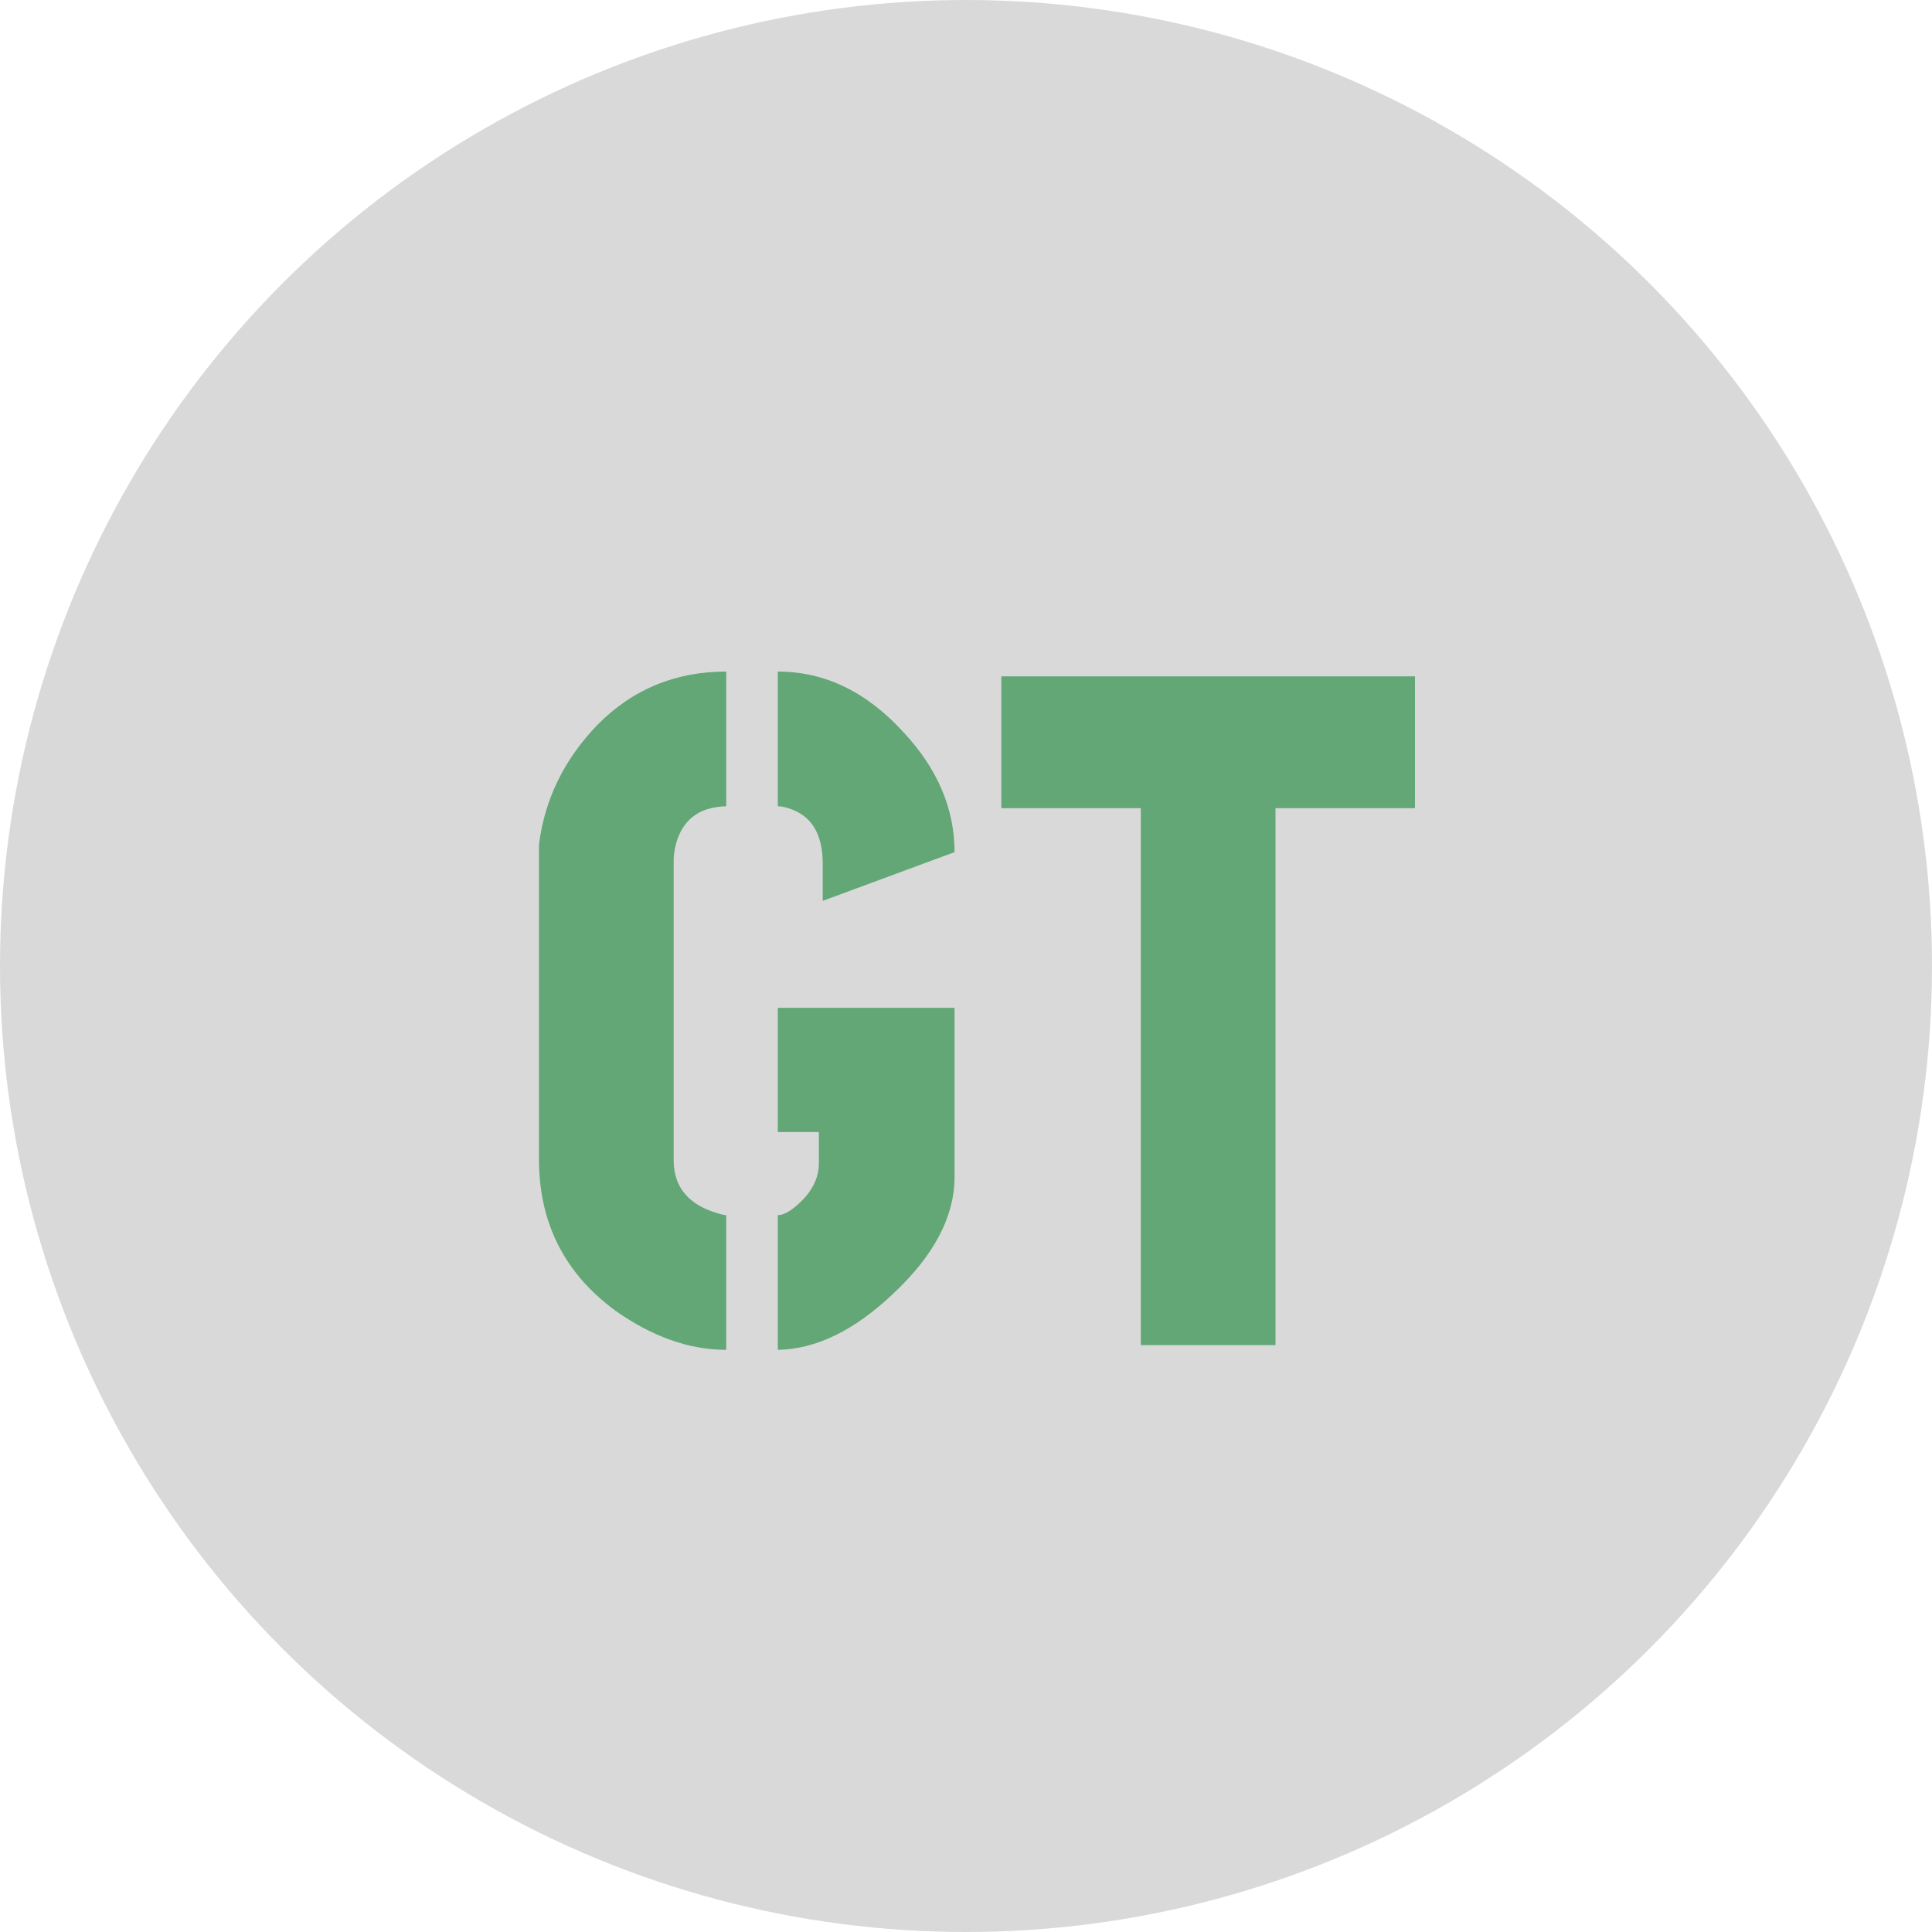
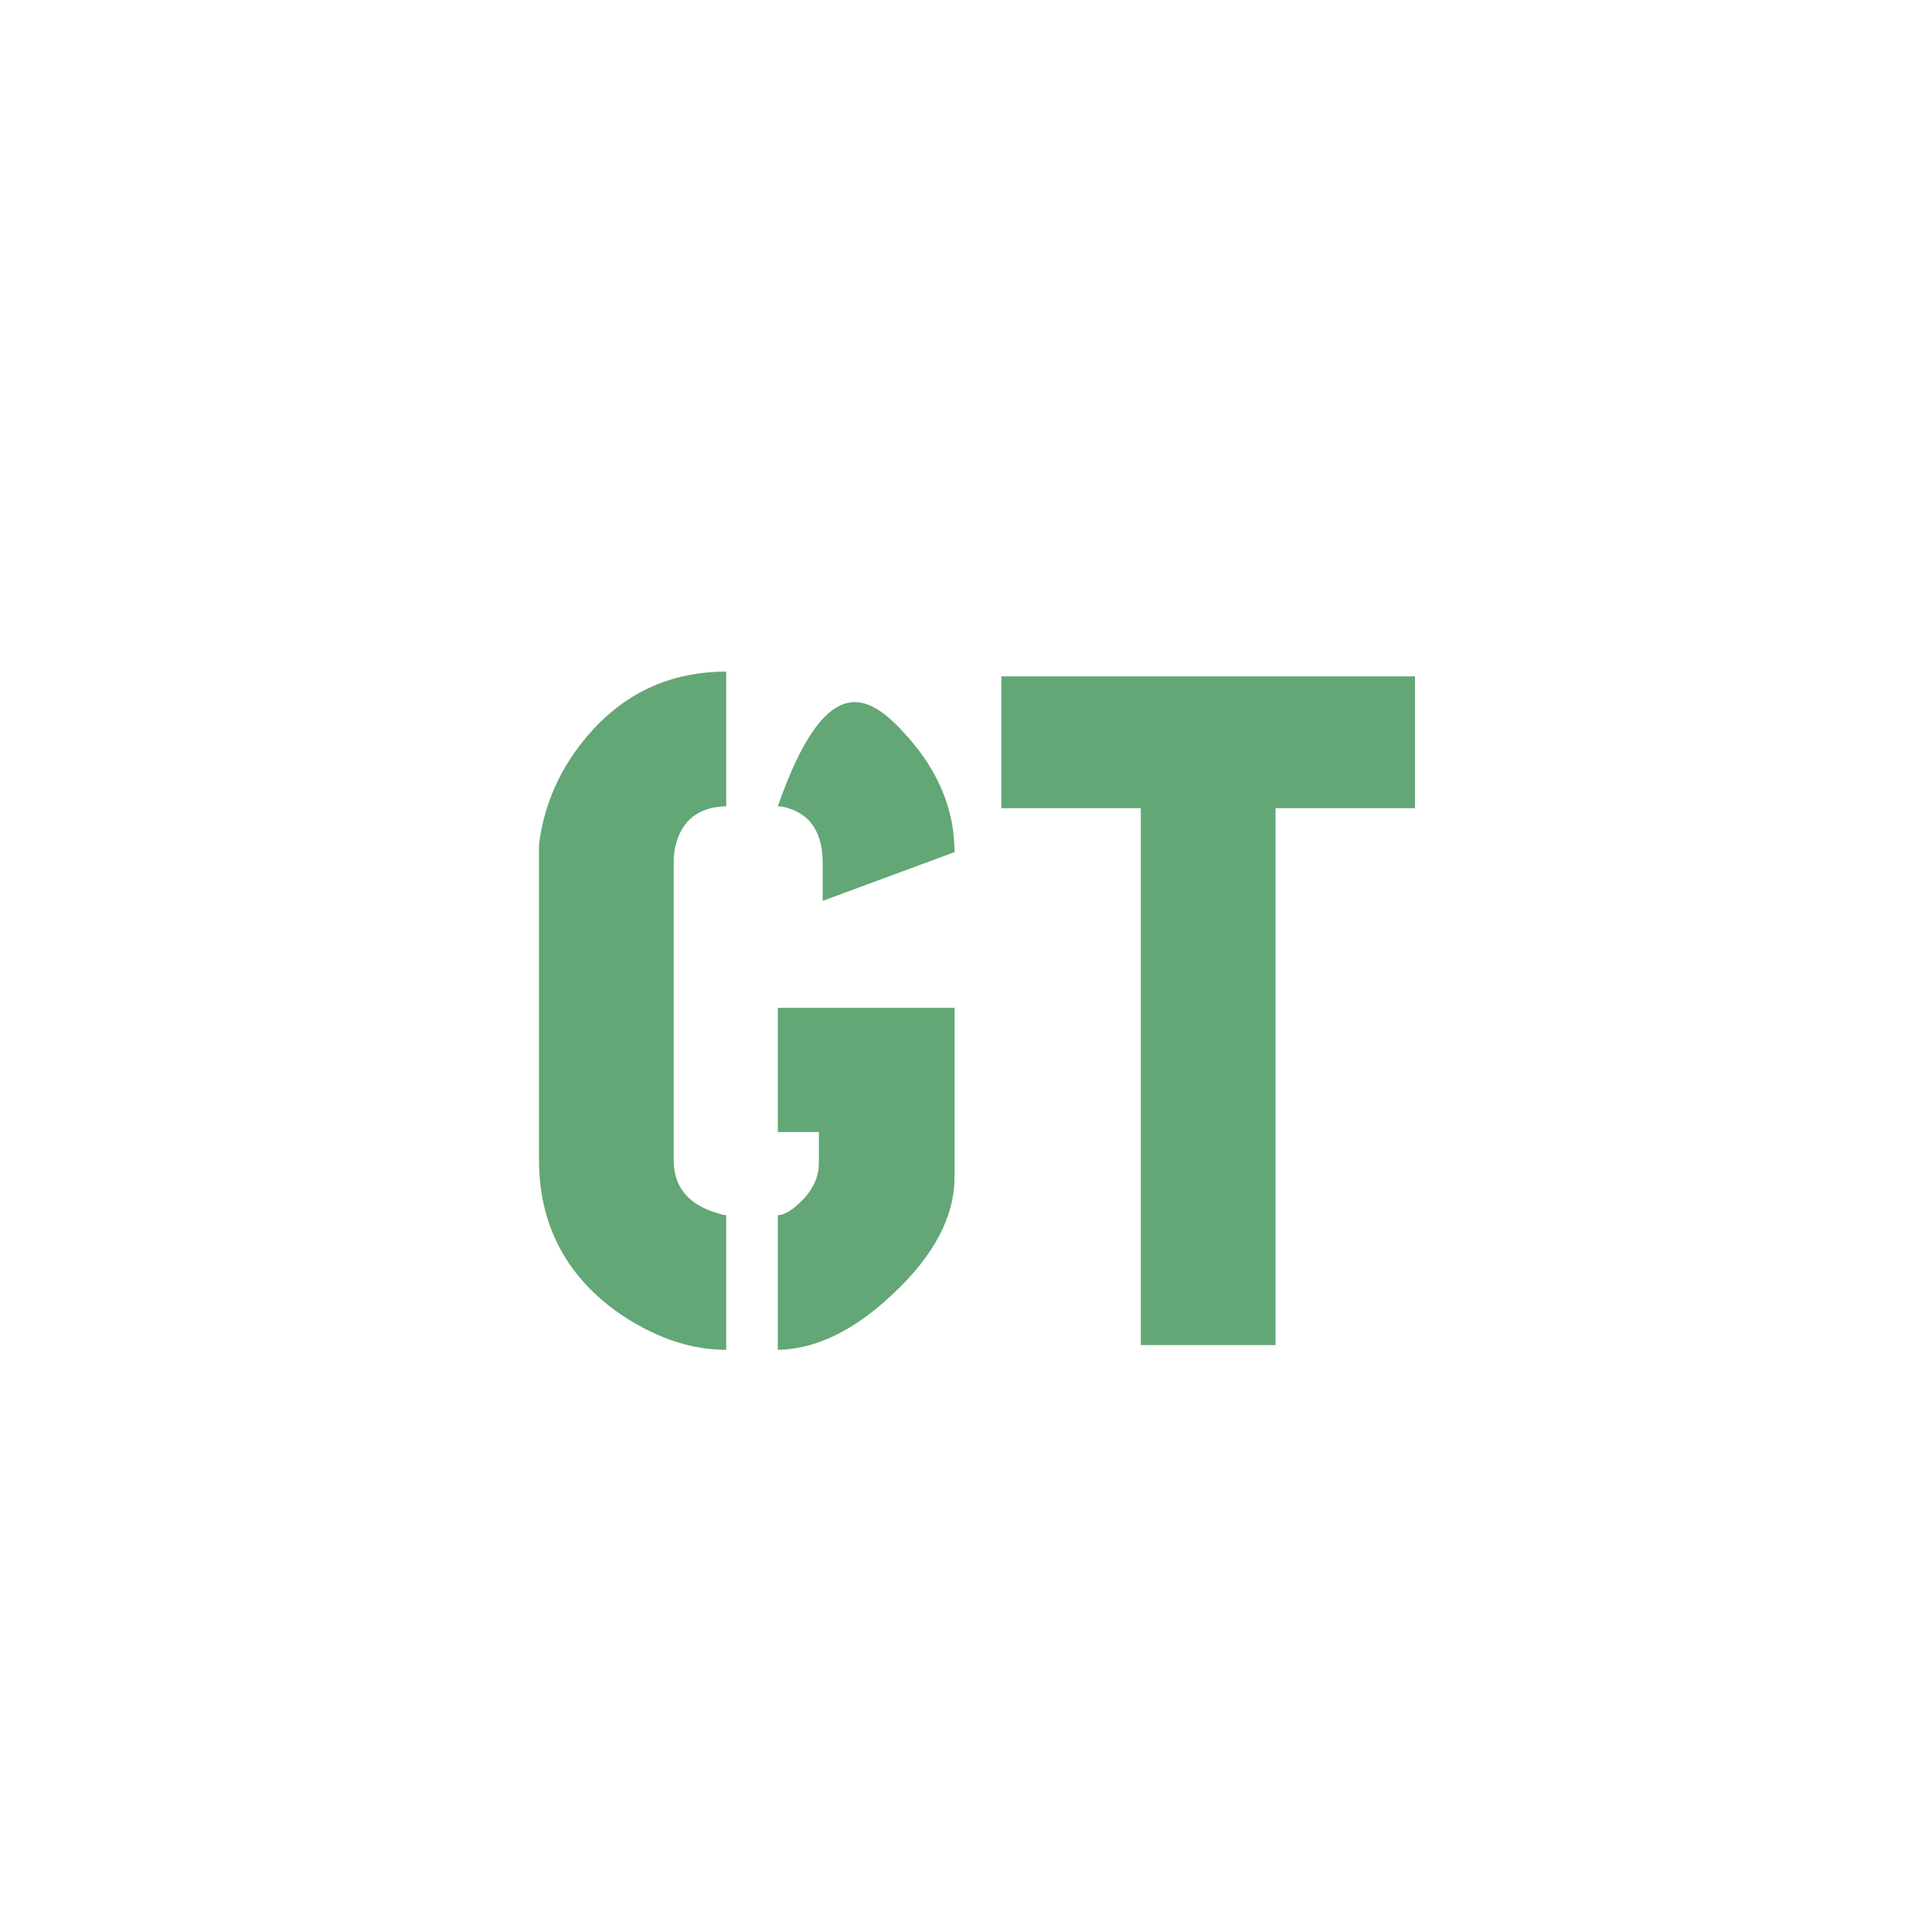
<svg xmlns="http://www.w3.org/2000/svg" width="79" height="79" viewBox="0 0 79 79" fill="none">
-   <circle cx="39.5" cy="39.5" r="39.5" fill="#D9D9D9" />
-   <path d="M22.039 47.5V34.531C22.273 32.682 23.068 31.055 24.422 29.648C25.854 28.19 27.612 27.461 29.695 27.461V32.969C28.576 32.995 27.885 33.529 27.625 34.57C27.573 34.805 27.547 35 27.547 35.156V47.5C27.573 48.568 28.172 49.271 29.344 49.609C29.5 49.661 29.617 49.688 29.695 49.688V55.195C28.185 55.195 26.674 54.661 25.164 53.594C23.107 52.083 22.065 50.052 22.039 47.5ZM31.805 55.195V49.688C32.091 49.688 32.456 49.453 32.898 48.984C33.289 48.542 33.484 48.073 33.484 47.578V46.289H31.805V41.211H39.031V48.125C39.031 49.74 38.198 51.328 36.531 52.891C34.943 54.401 33.367 55.169 31.805 55.195ZM31.805 32.969V27.461C33.732 27.461 35.45 28.294 36.961 29.961C38.341 31.445 39.031 33.073 39.031 34.844L33.641 36.836V35.312C33.641 34.089 33.172 33.333 32.234 33.047C32.078 32.995 31.935 32.969 31.805 32.969ZM40.945 33.047V27.656H57.859V33.047H52.156V55H46.648V33.047H40.945Z" fill="#62A775" />
+   <path d="M22.039 47.5V34.531C22.273 32.682 23.068 31.055 24.422 29.648C25.854 28.19 27.612 27.461 29.695 27.461V32.969C28.576 32.995 27.885 33.529 27.625 34.57C27.573 34.805 27.547 35 27.547 35.156V47.5C27.573 48.568 28.172 49.271 29.344 49.609C29.5 49.661 29.617 49.688 29.695 49.688V55.195C28.185 55.195 26.674 54.661 25.164 53.594C23.107 52.083 22.065 50.052 22.039 47.5ZM31.805 55.195V49.688C32.091 49.688 32.456 49.453 32.898 48.984C33.289 48.542 33.484 48.073 33.484 47.578V46.289H31.805V41.211H39.031V48.125C39.031 49.74 38.198 51.328 36.531 52.891C34.943 54.401 33.367 55.169 31.805 55.195ZM31.805 32.969C33.732 27.461 35.45 28.294 36.961 29.961C38.341 31.445 39.031 33.073 39.031 34.844L33.641 36.836V35.312C33.641 34.089 33.172 33.333 32.234 33.047C32.078 32.995 31.935 32.969 31.805 32.969ZM40.945 33.047V27.656H57.859V33.047H52.156V55H46.648V33.047H40.945Z" fill="#62A775" />
</svg>